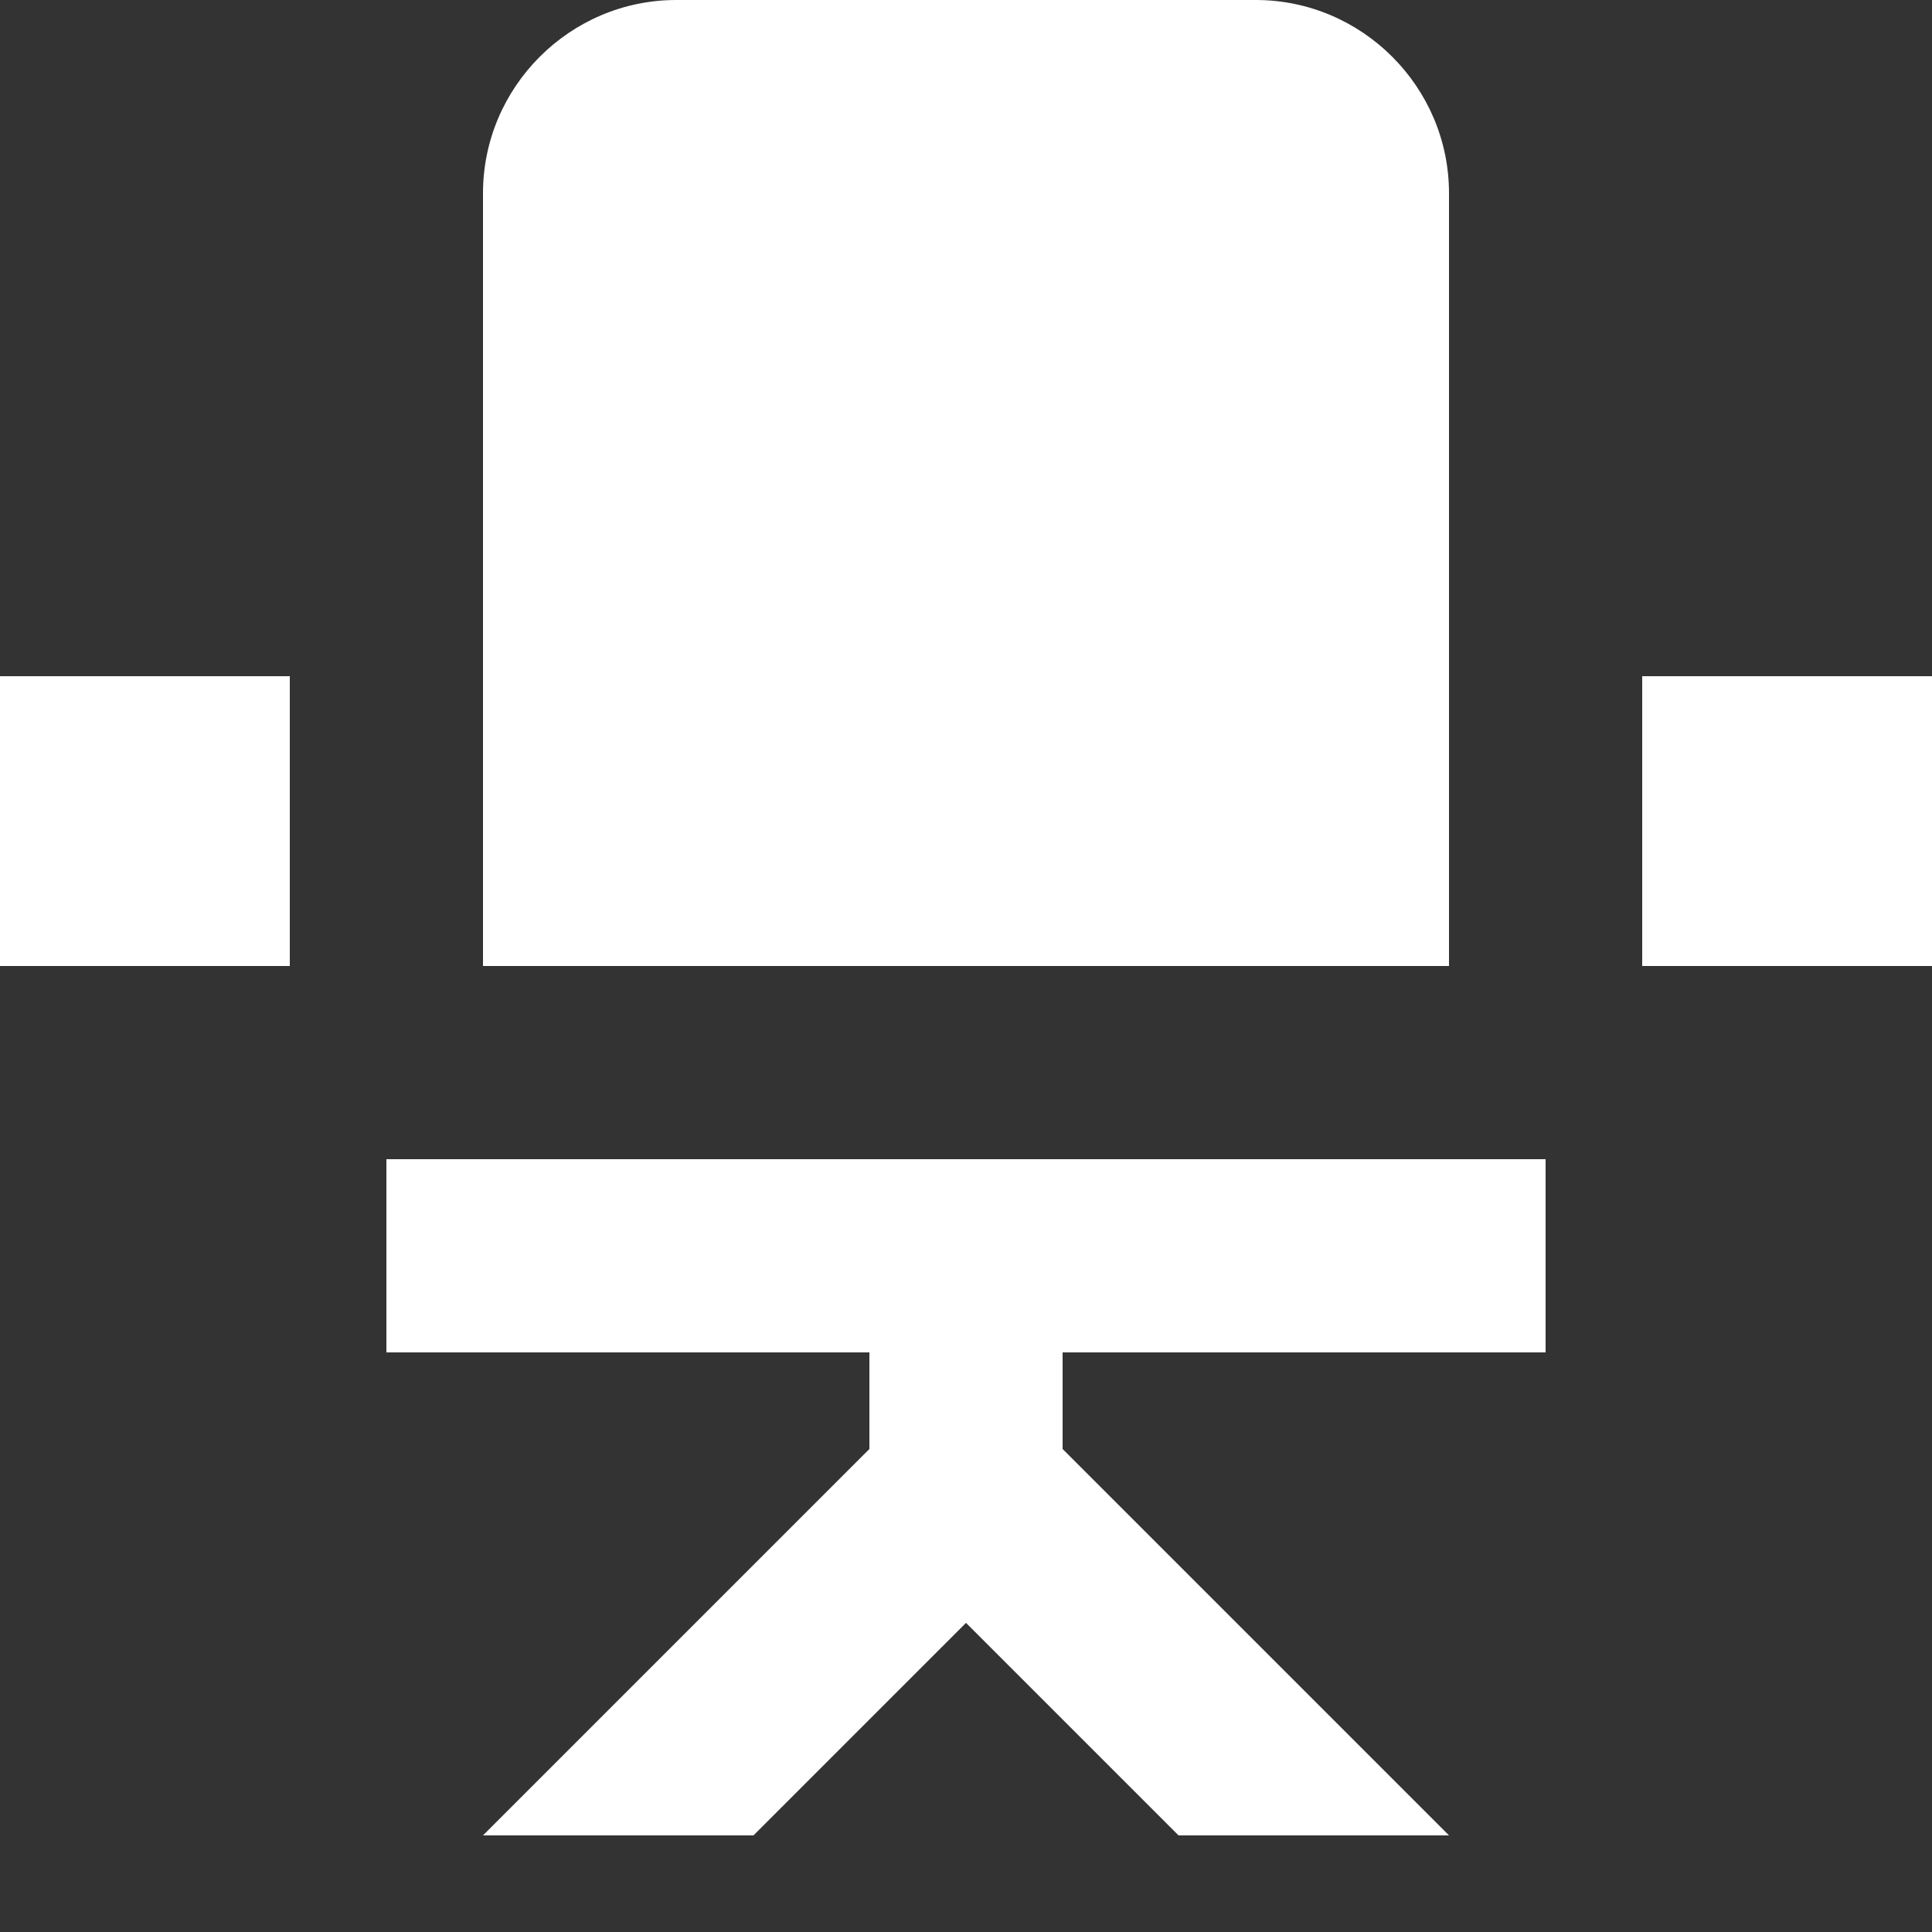
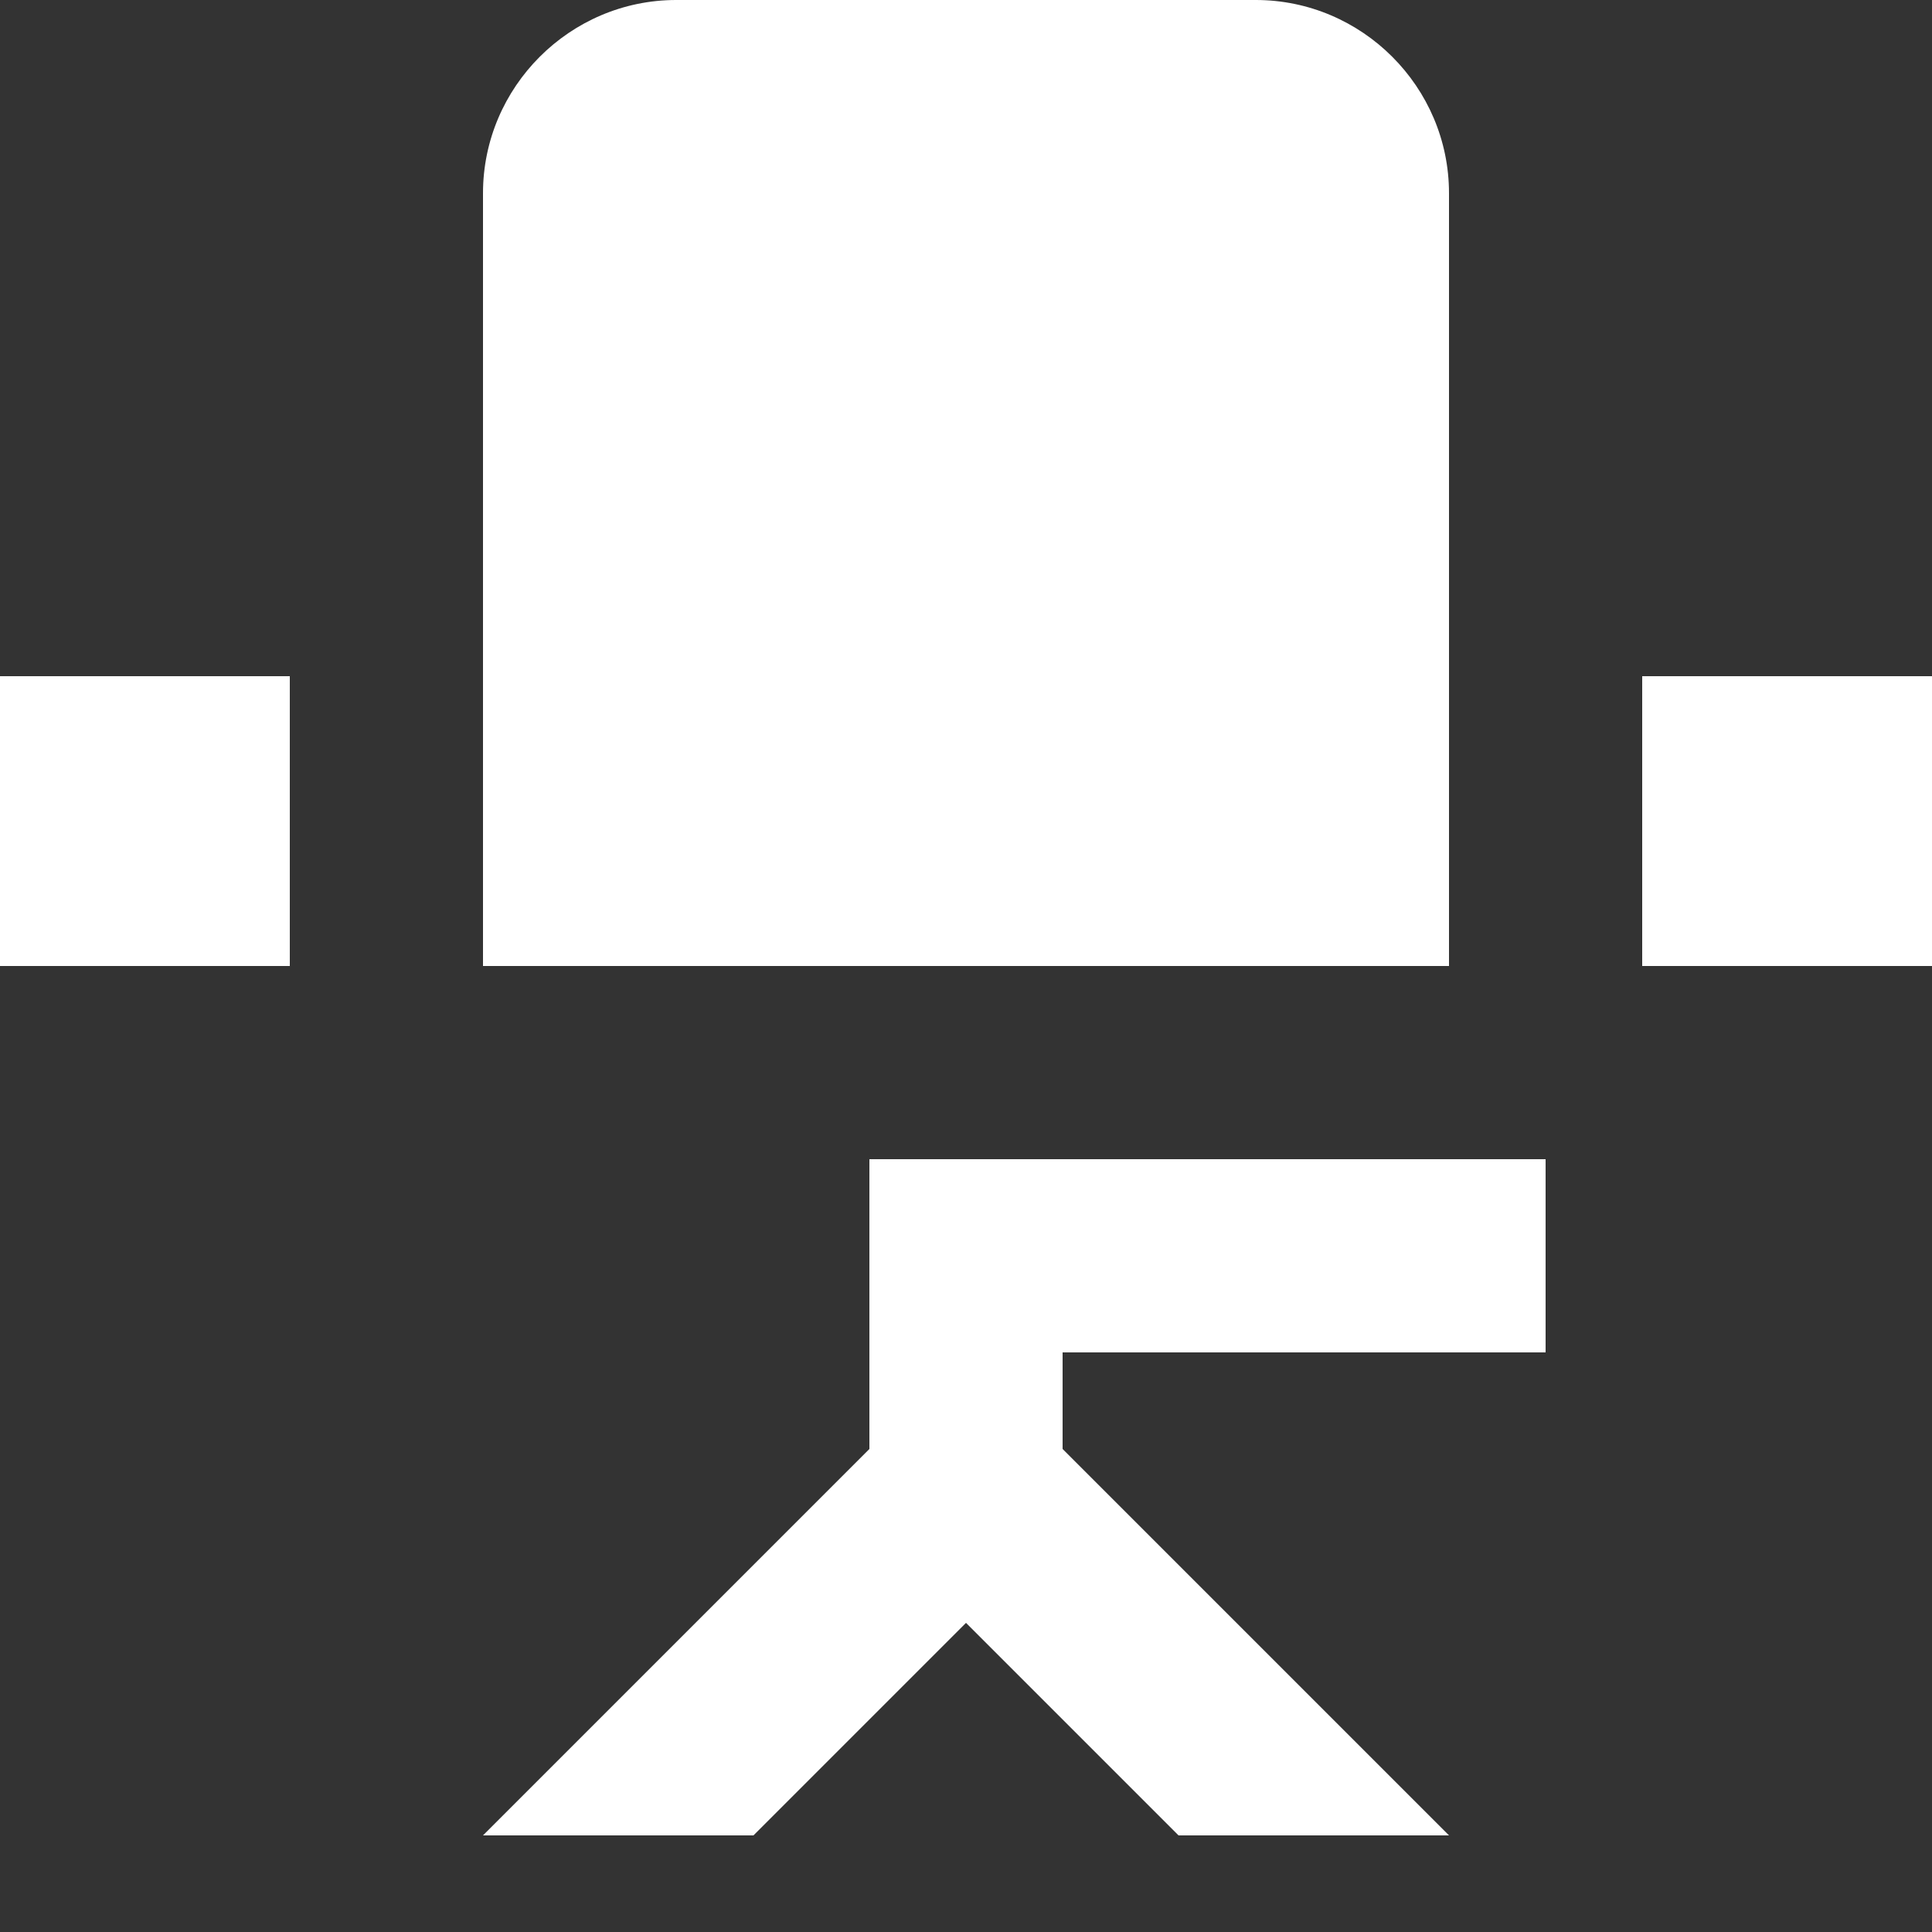
<svg xmlns="http://www.w3.org/2000/svg" width="15" height="15" viewBox="0 0 15 15" fill="none">
  <rect x="0" y="0" width="15" height="15" fill="#333333" stroke="none" />
-   <path d="M15 5.25V7.5H12.75V5.25H15ZM0 7.5H2.25V5.25H0V7.5ZM11.25 1.5C11.25 0.675 10.575 0 9.75 0H5.25C4.425 0 3.75 0.675 3.75 1.5V7.5H11.25V1.5ZM3.75 9H3V10.5H6.75V11.25L3.75 14.25H5.85L7.5 12.6L9.15 14.25H11.25L8.25 11.25V10.5H12V9H3.75Z" fill="white" />
+   <path d="M15 5.25V7.5H12.75V5.25H15ZM0 7.5H2.25V5.25H0V7.5ZM11.25 1.5C11.25 0.675 10.575 0 9.75 0H5.25C4.425 0 3.75 0.675 3.75 1.5V7.5H11.25V1.5ZM3.75 9H3H6.75V11.25L3.75 14.25H5.85L7.5 12.6L9.15 14.25H11.25L8.25 11.25V10.5H12V9H3.75Z" fill="white" />
</svg>